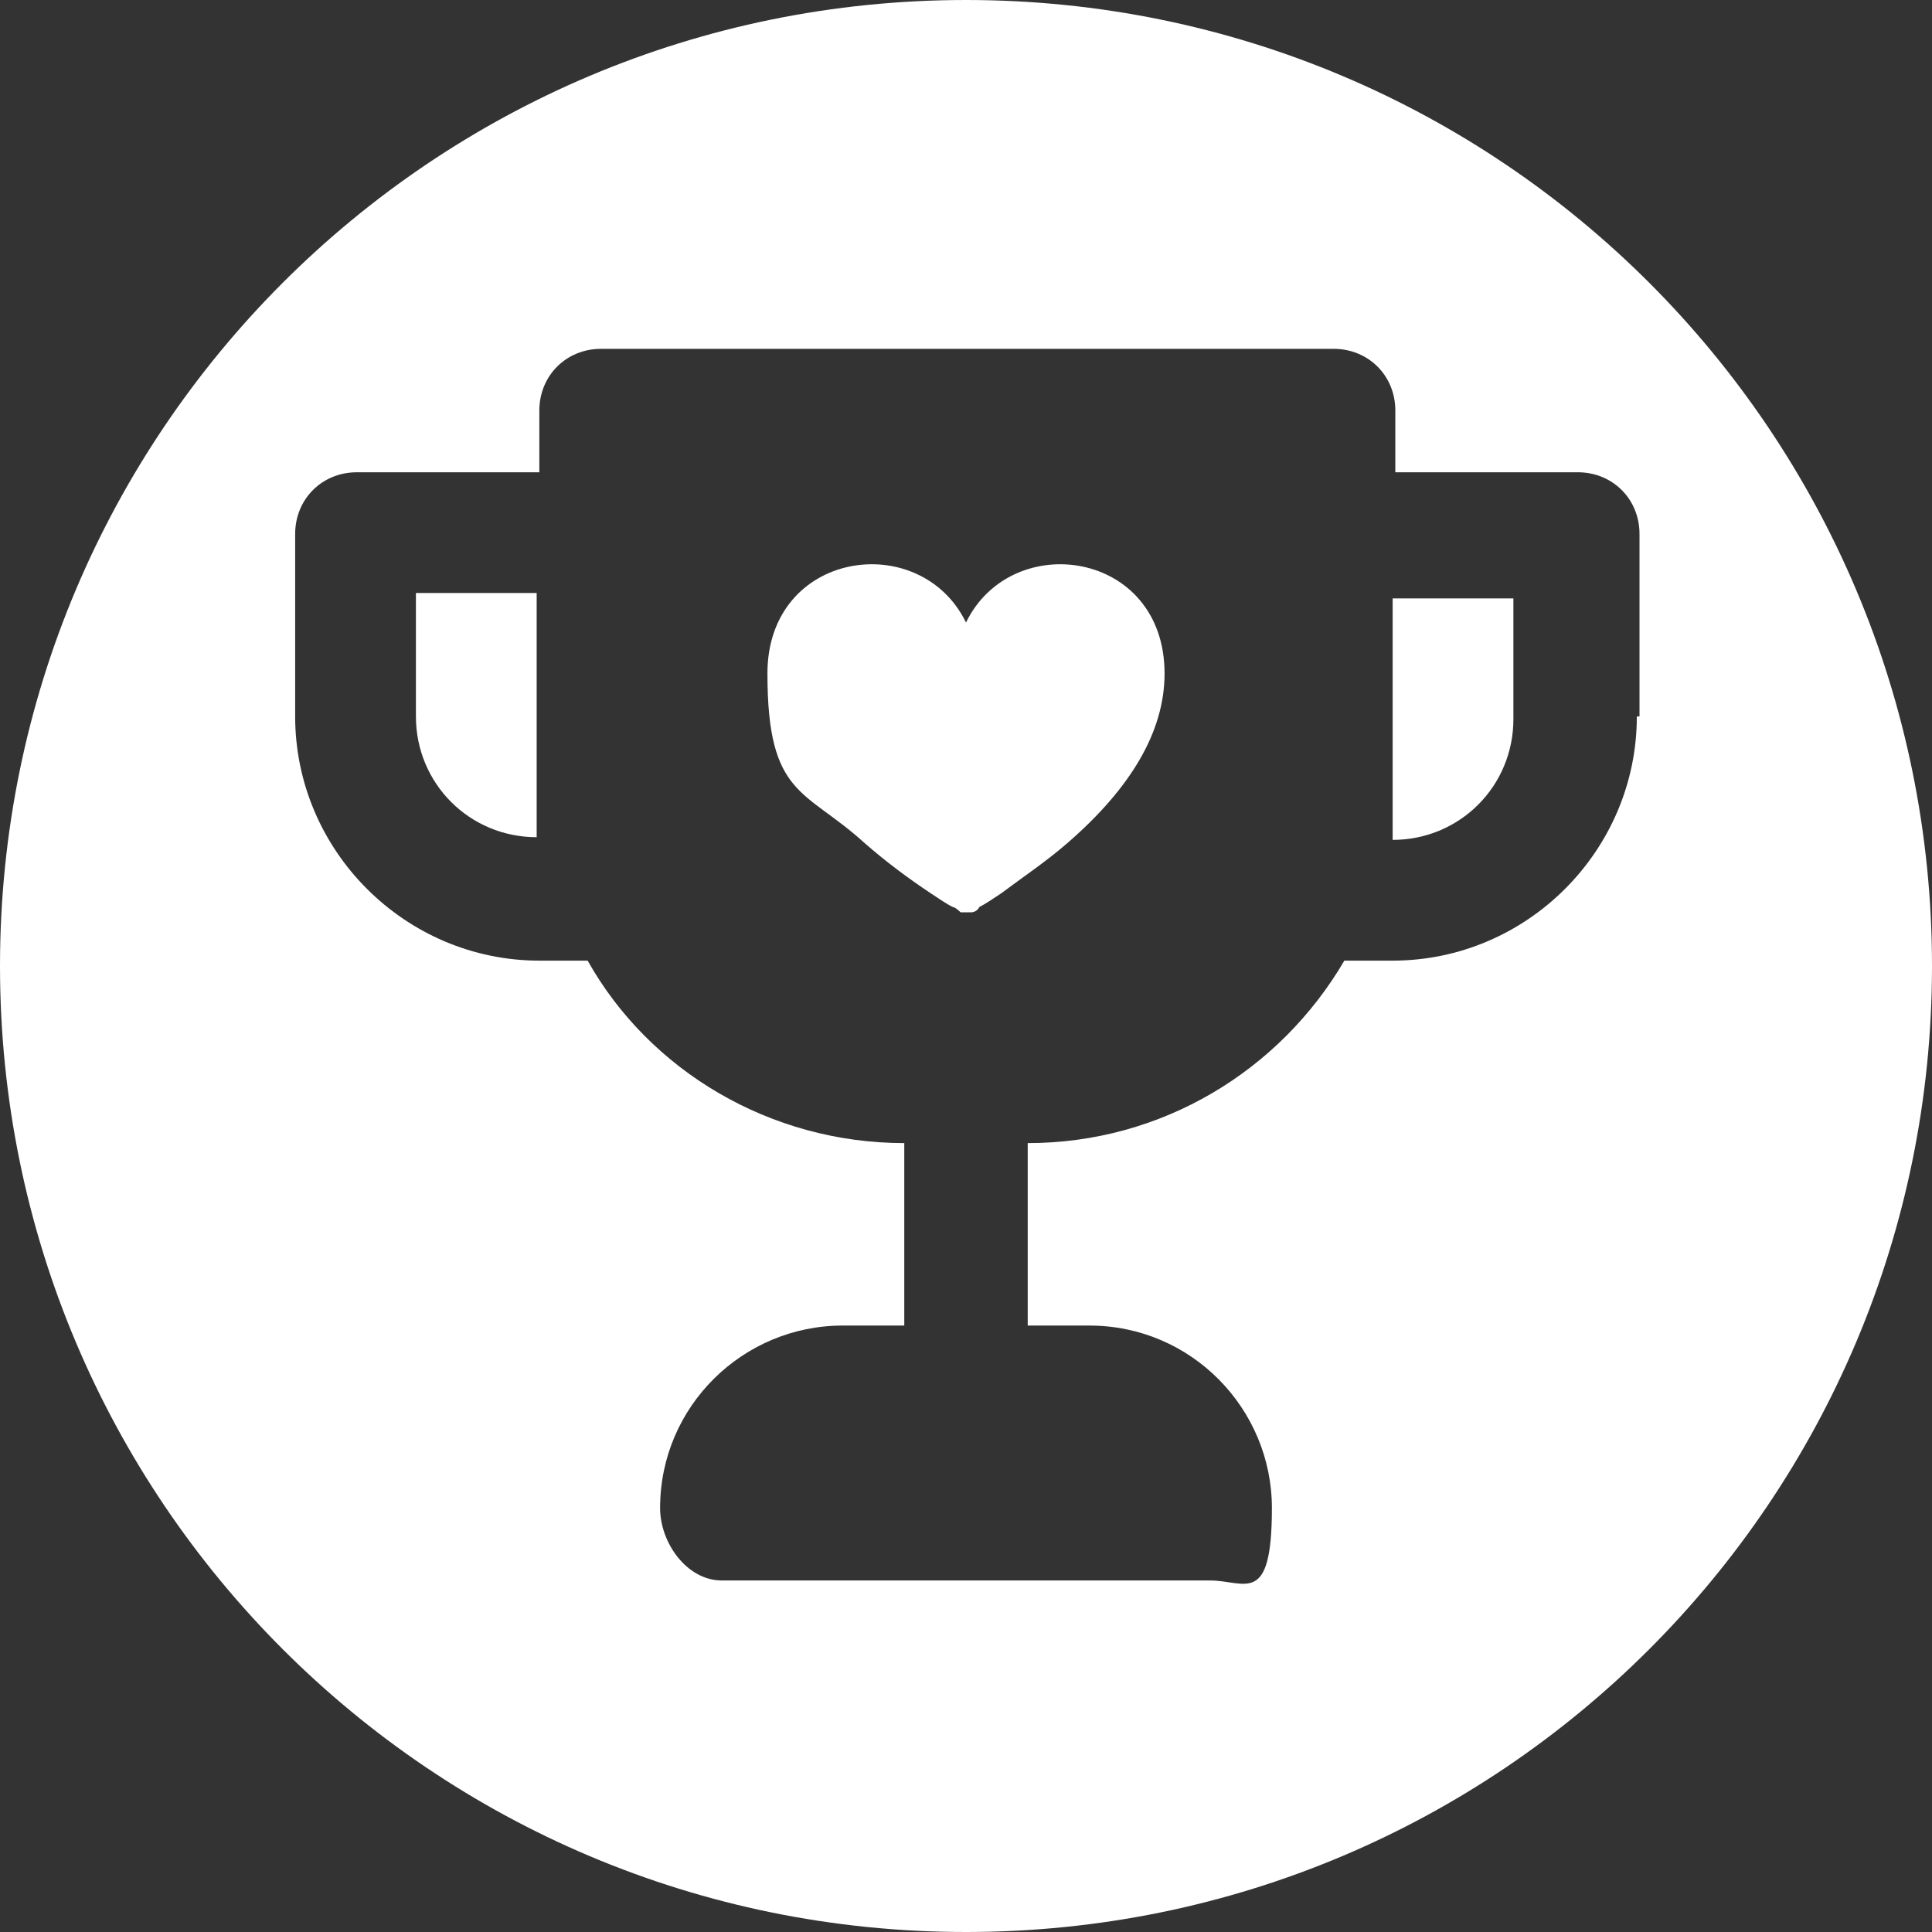
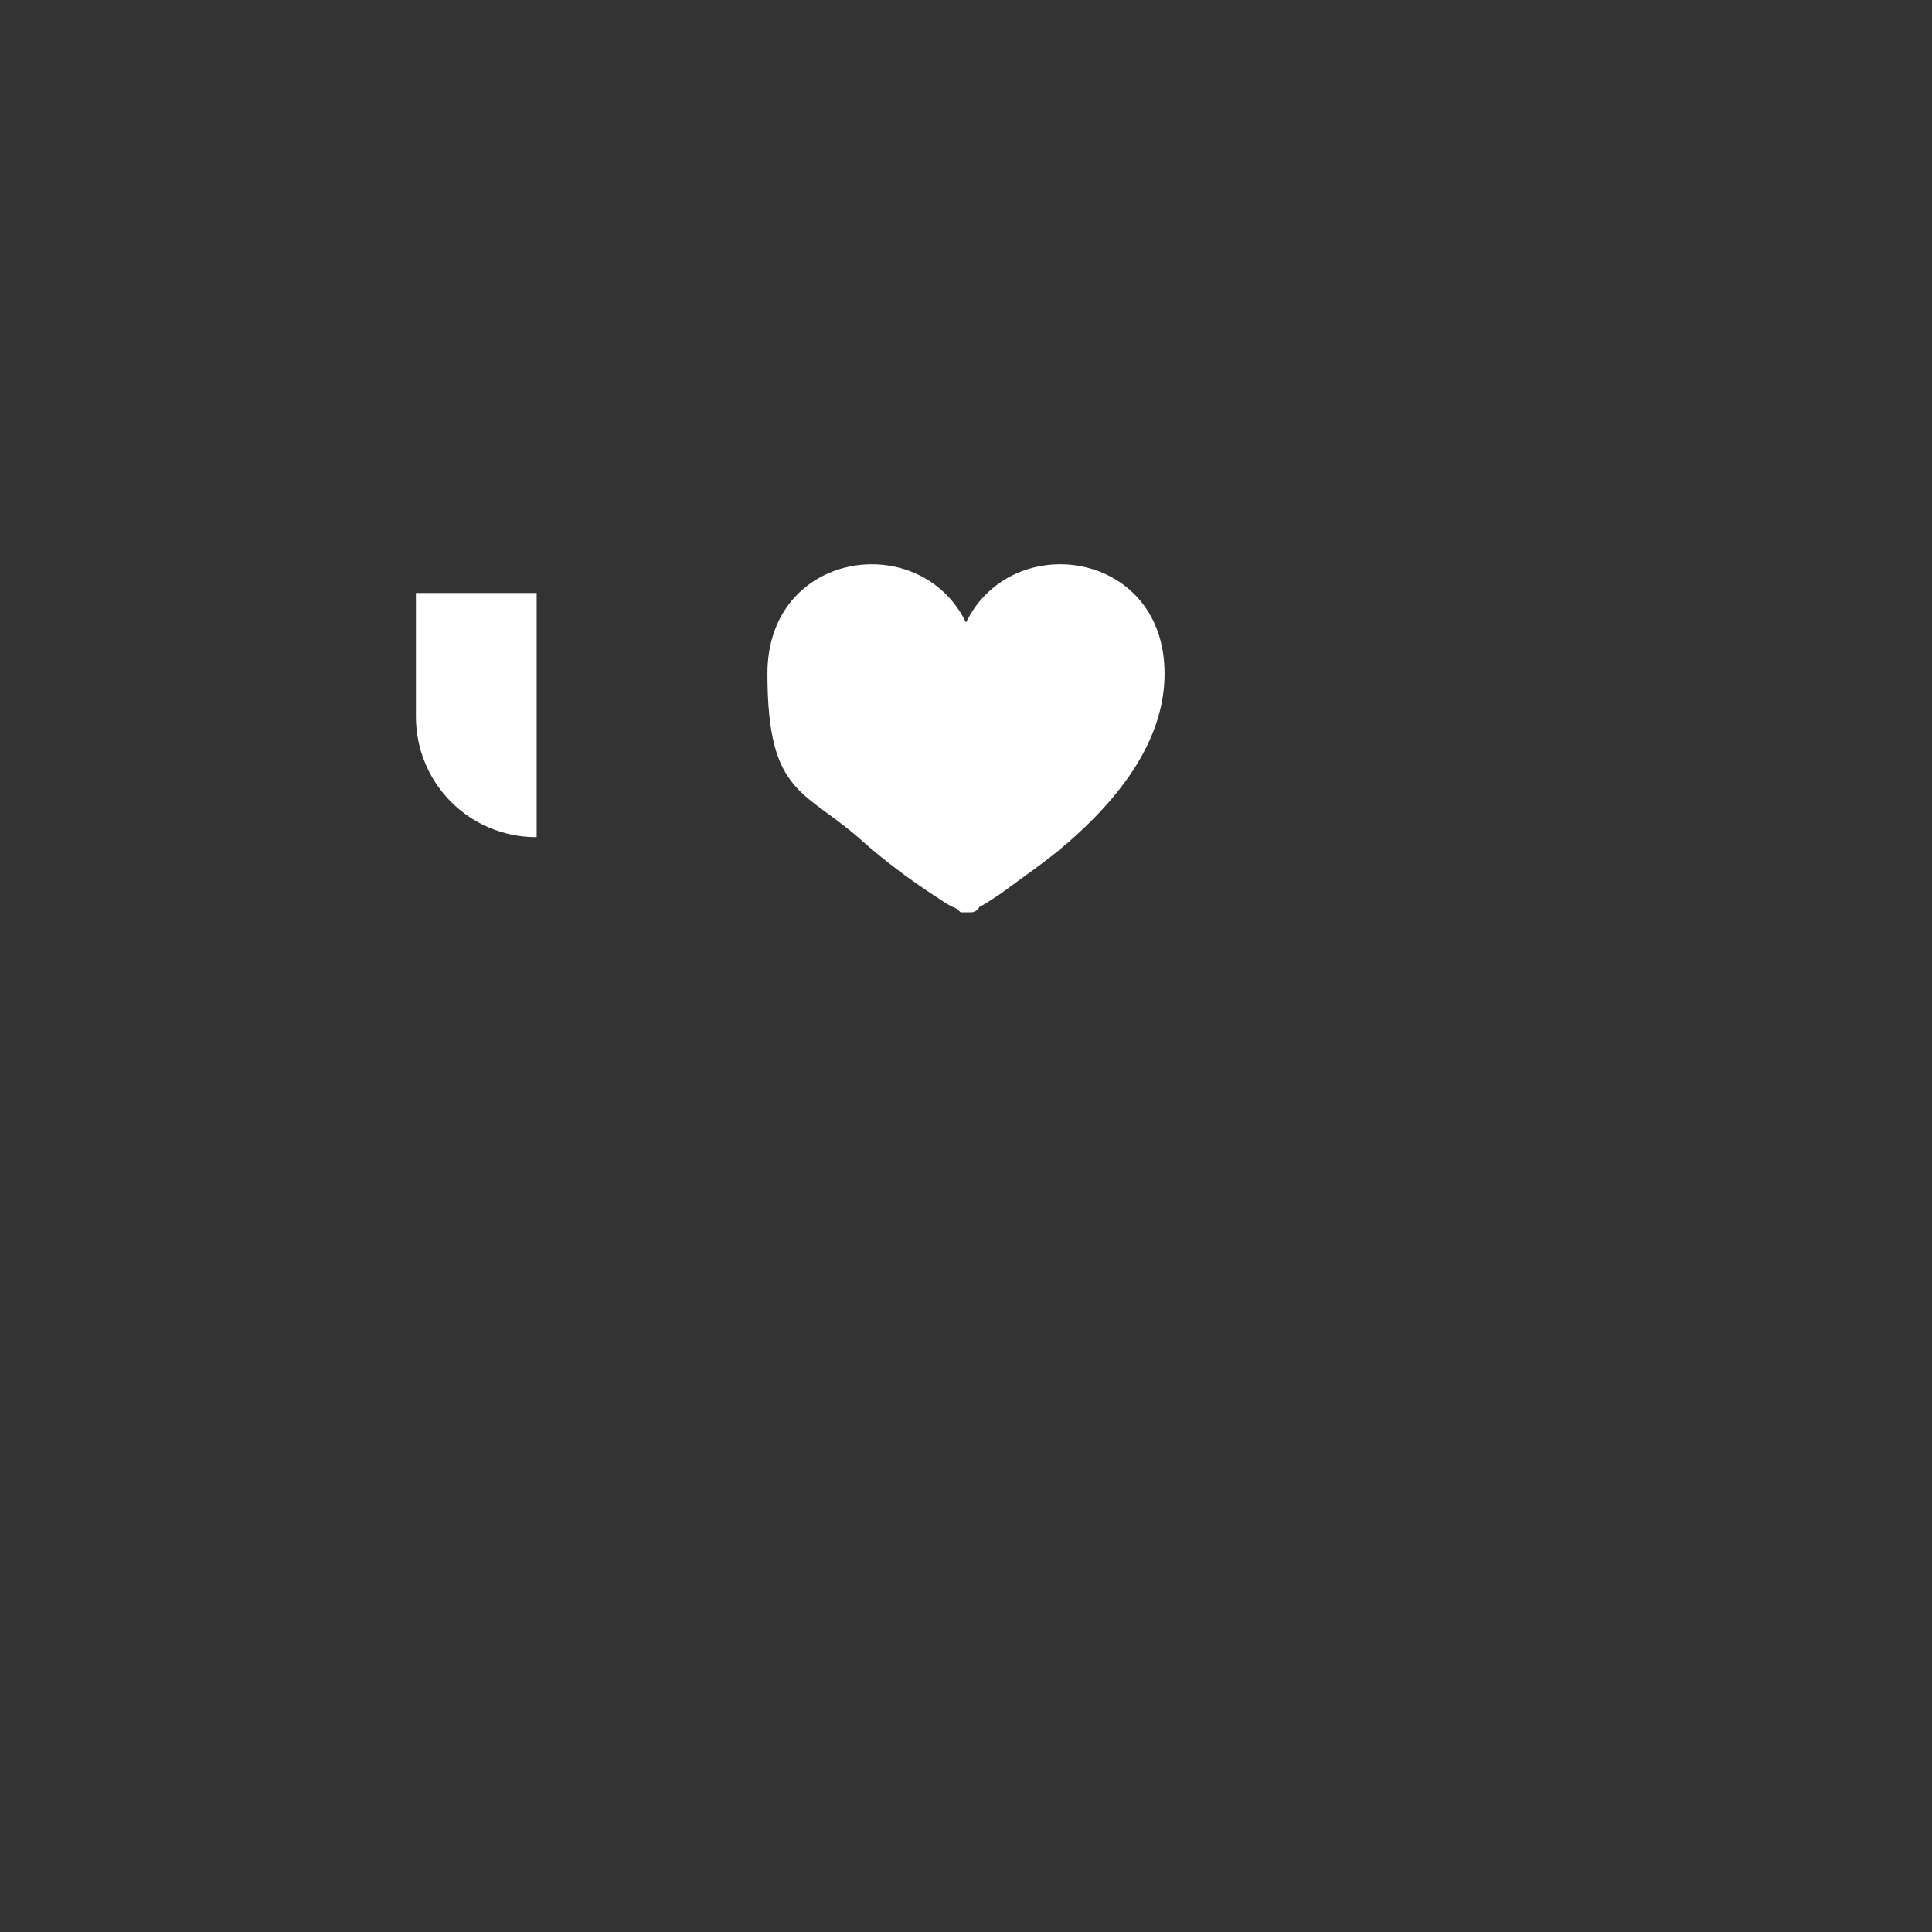
<svg xmlns="http://www.w3.org/2000/svg" id="Layer_1" version="1.1" viewBox="0 0 72 72">
  <rect x="0" y="0" width="72" height="72" fill="#333333" stroke="none" />
  <defs>
    <style> .st0 { fill: #fff; } </style>
  </defs>
-   <path class="st0" d="M51.9,31.3c2.5,0,4.5-2,4.5-4.5v-4.5h-4.5v9.1Z" />
  <path class="st0" d="M36,23.2c-1.7-3.5-7.4-2.7-7.4,1.9s1.4,4.3,3.6,6.3c.8.7,1.6,1.3,2.5,1.9.3.2.6.4.8.5.1,0,.3.2.3.2.1,0,.3,0,.4,0,0,0,.2,0,.3-.2.2-.1.5-.3.8-.5.8-.6,1.7-1.2,2.5-1.9,2.3-2,3.6-4.1,3.6-6.3,0-4.6-5.7-5.4-7.4-1.9Z" />
-   <path class="st0" d="M15.5,26.7c0,2.5,2,4.5,4.5,4.5v-9.1h-4.5v4.5Z" />
-   <path class="st0" d="M36,0C16.1,0,0,16.1,0,36s16.1,36,36,36,36-16.1,36-36S55.9,0,36,0ZM61,26.7c0,5-4.1,9.1-9.1,9.1h-1.8c-2.4,4.1-6.8,6.8-11.8,6.8v6.8h2.3c3.8,0,6.8,3.1,6.8,6.8s-1,2.7-2.3,2.7h-18.2c-1.3,0-2.3-1.4-2.3-2.7,0-3.8,3.1-6.8,6.8-6.8h2.3v-6.8c-5,0-9.5-2.7-11.8-6.8h-1.8c-5,0-9.1-4.1-9.1-9.1v-6.8c0-1.3,1-2.3,2.3-2.3h6.8v-2.3c0-1.3,1-2.3,2.3-2.3h27.3c1.3,0,2.3,1,2.3,2.3v2.3h6.8c1.3,0,2.3,1,2.3,2.3v6.8Z" />
+   <path class="st0" d="M15.5,26.7c0,2.5,2,4.5,4.5,4.5v-9.1h-4.5v4.5" />
</svg>